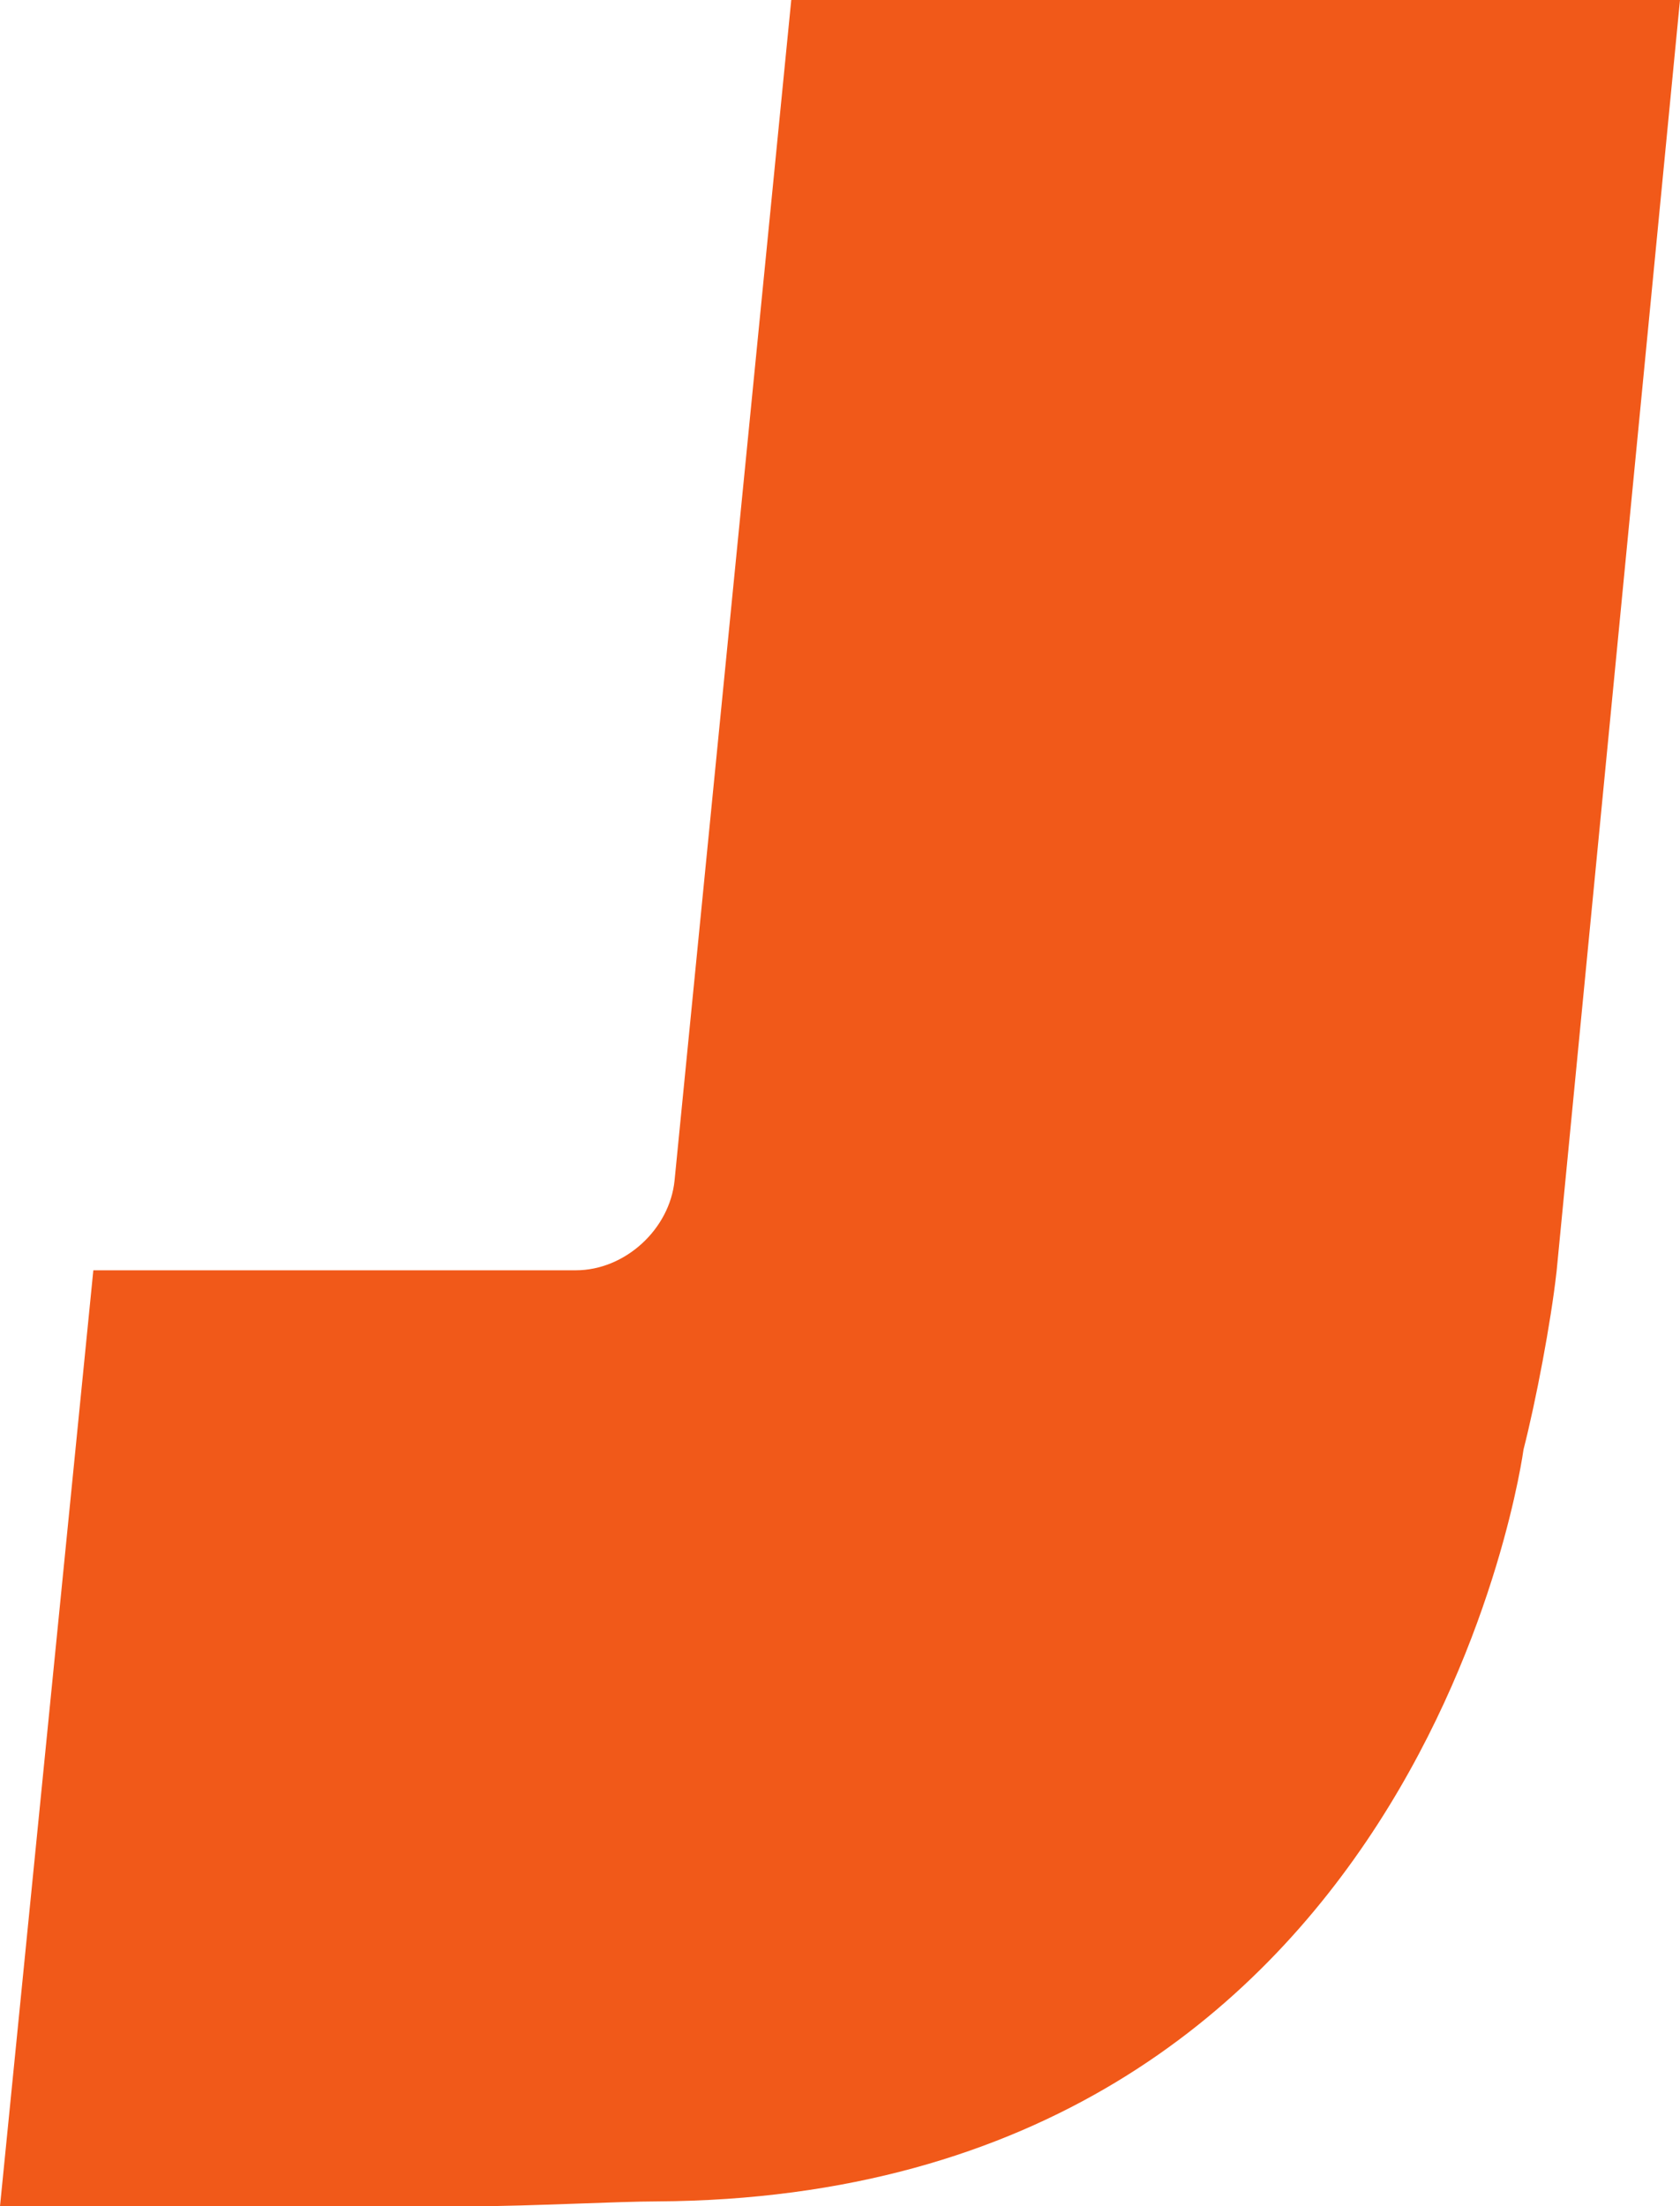
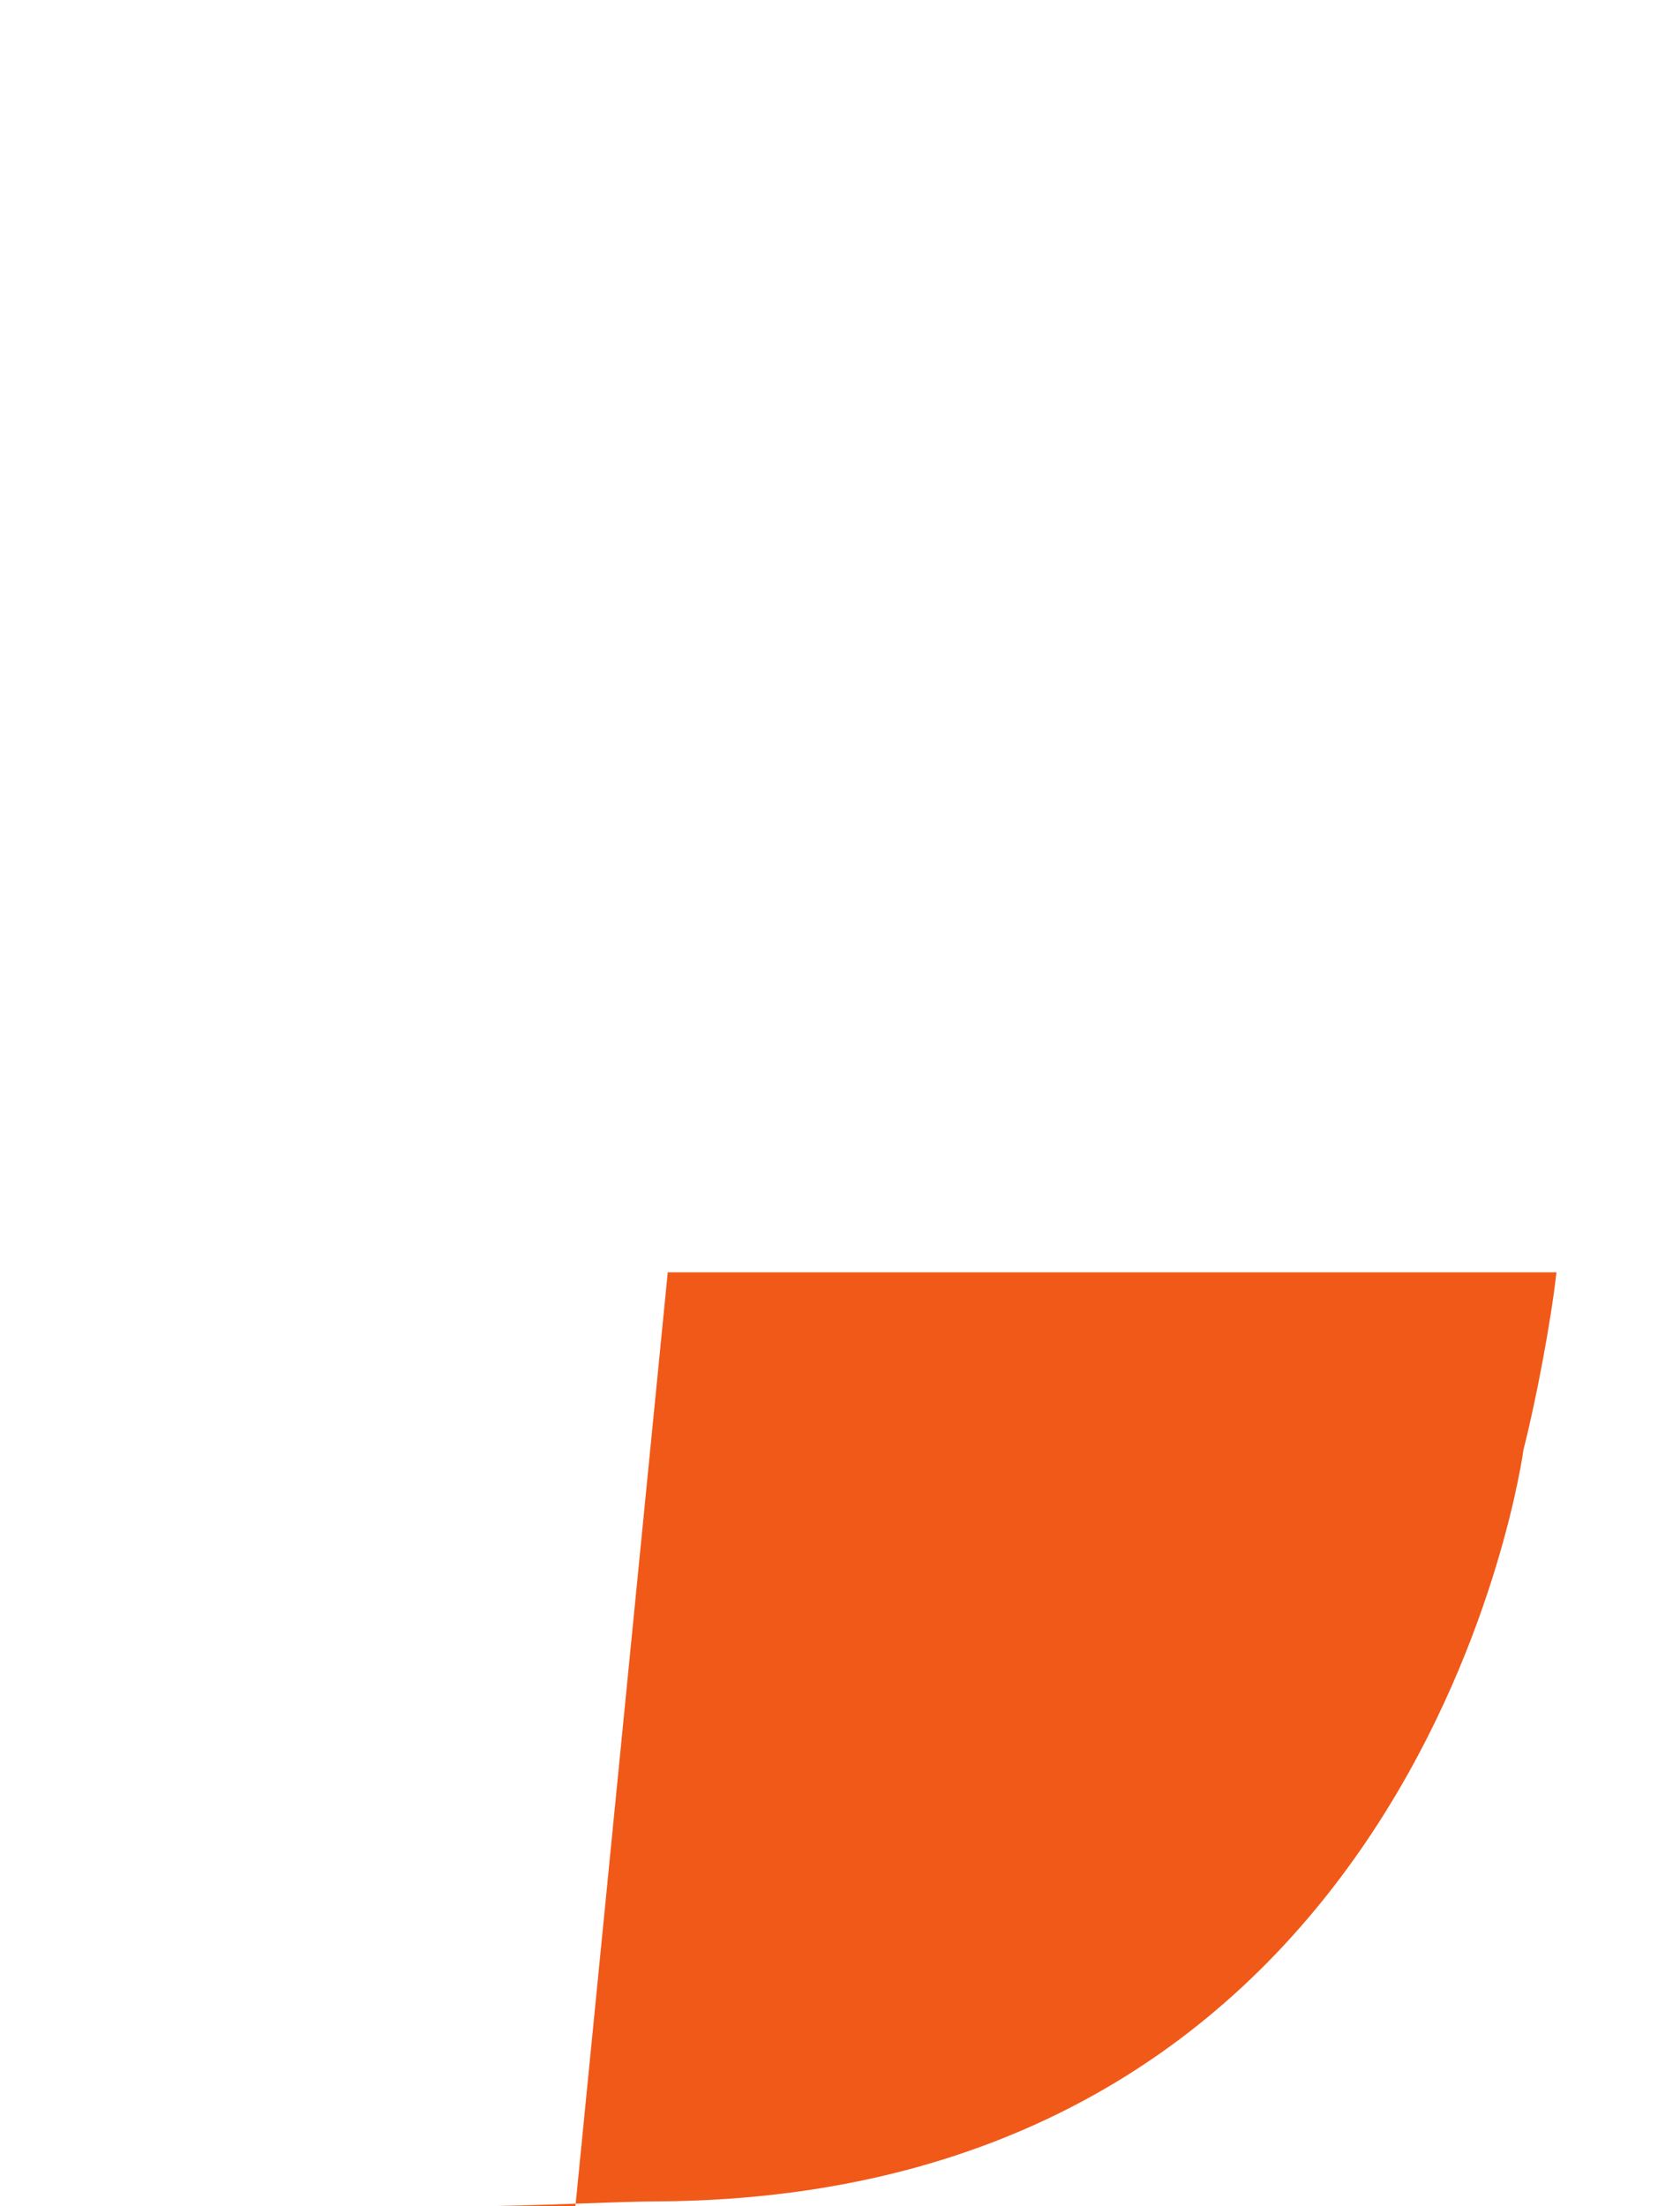
<svg xmlns="http://www.w3.org/2000/svg" id="a" viewBox="0 0 389.16 510.78">
  <defs>
    <style>.b{fill:#f15919;stroke-width:0px;}</style>
  </defs>
-   <path class="b" d="M360.55,294.57L389.16,0h-205.87l-27.03,273.27c-1.11,11.29-11.45,20.83-22.89,20.83H21.62L0,510.78h110.64c11.29,0,33.07-1.11,41.49-1.11,177.73-.95,200.78-174.07,200.78-174.07,2.86-11.13,6.36-29.57,7.63-41.01Z" />
+   <path class="b" d="M360.55,294.57h-205.87l-27.03,273.27c-1.11,11.29-11.45,20.83-22.89,20.83H21.62L0,510.78h110.64c11.29,0,33.07-1.11,41.49-1.11,177.73-.95,200.78-174.07,200.78-174.07,2.86-11.13,6.36-29.57,7.63-41.01Z" />
</svg>